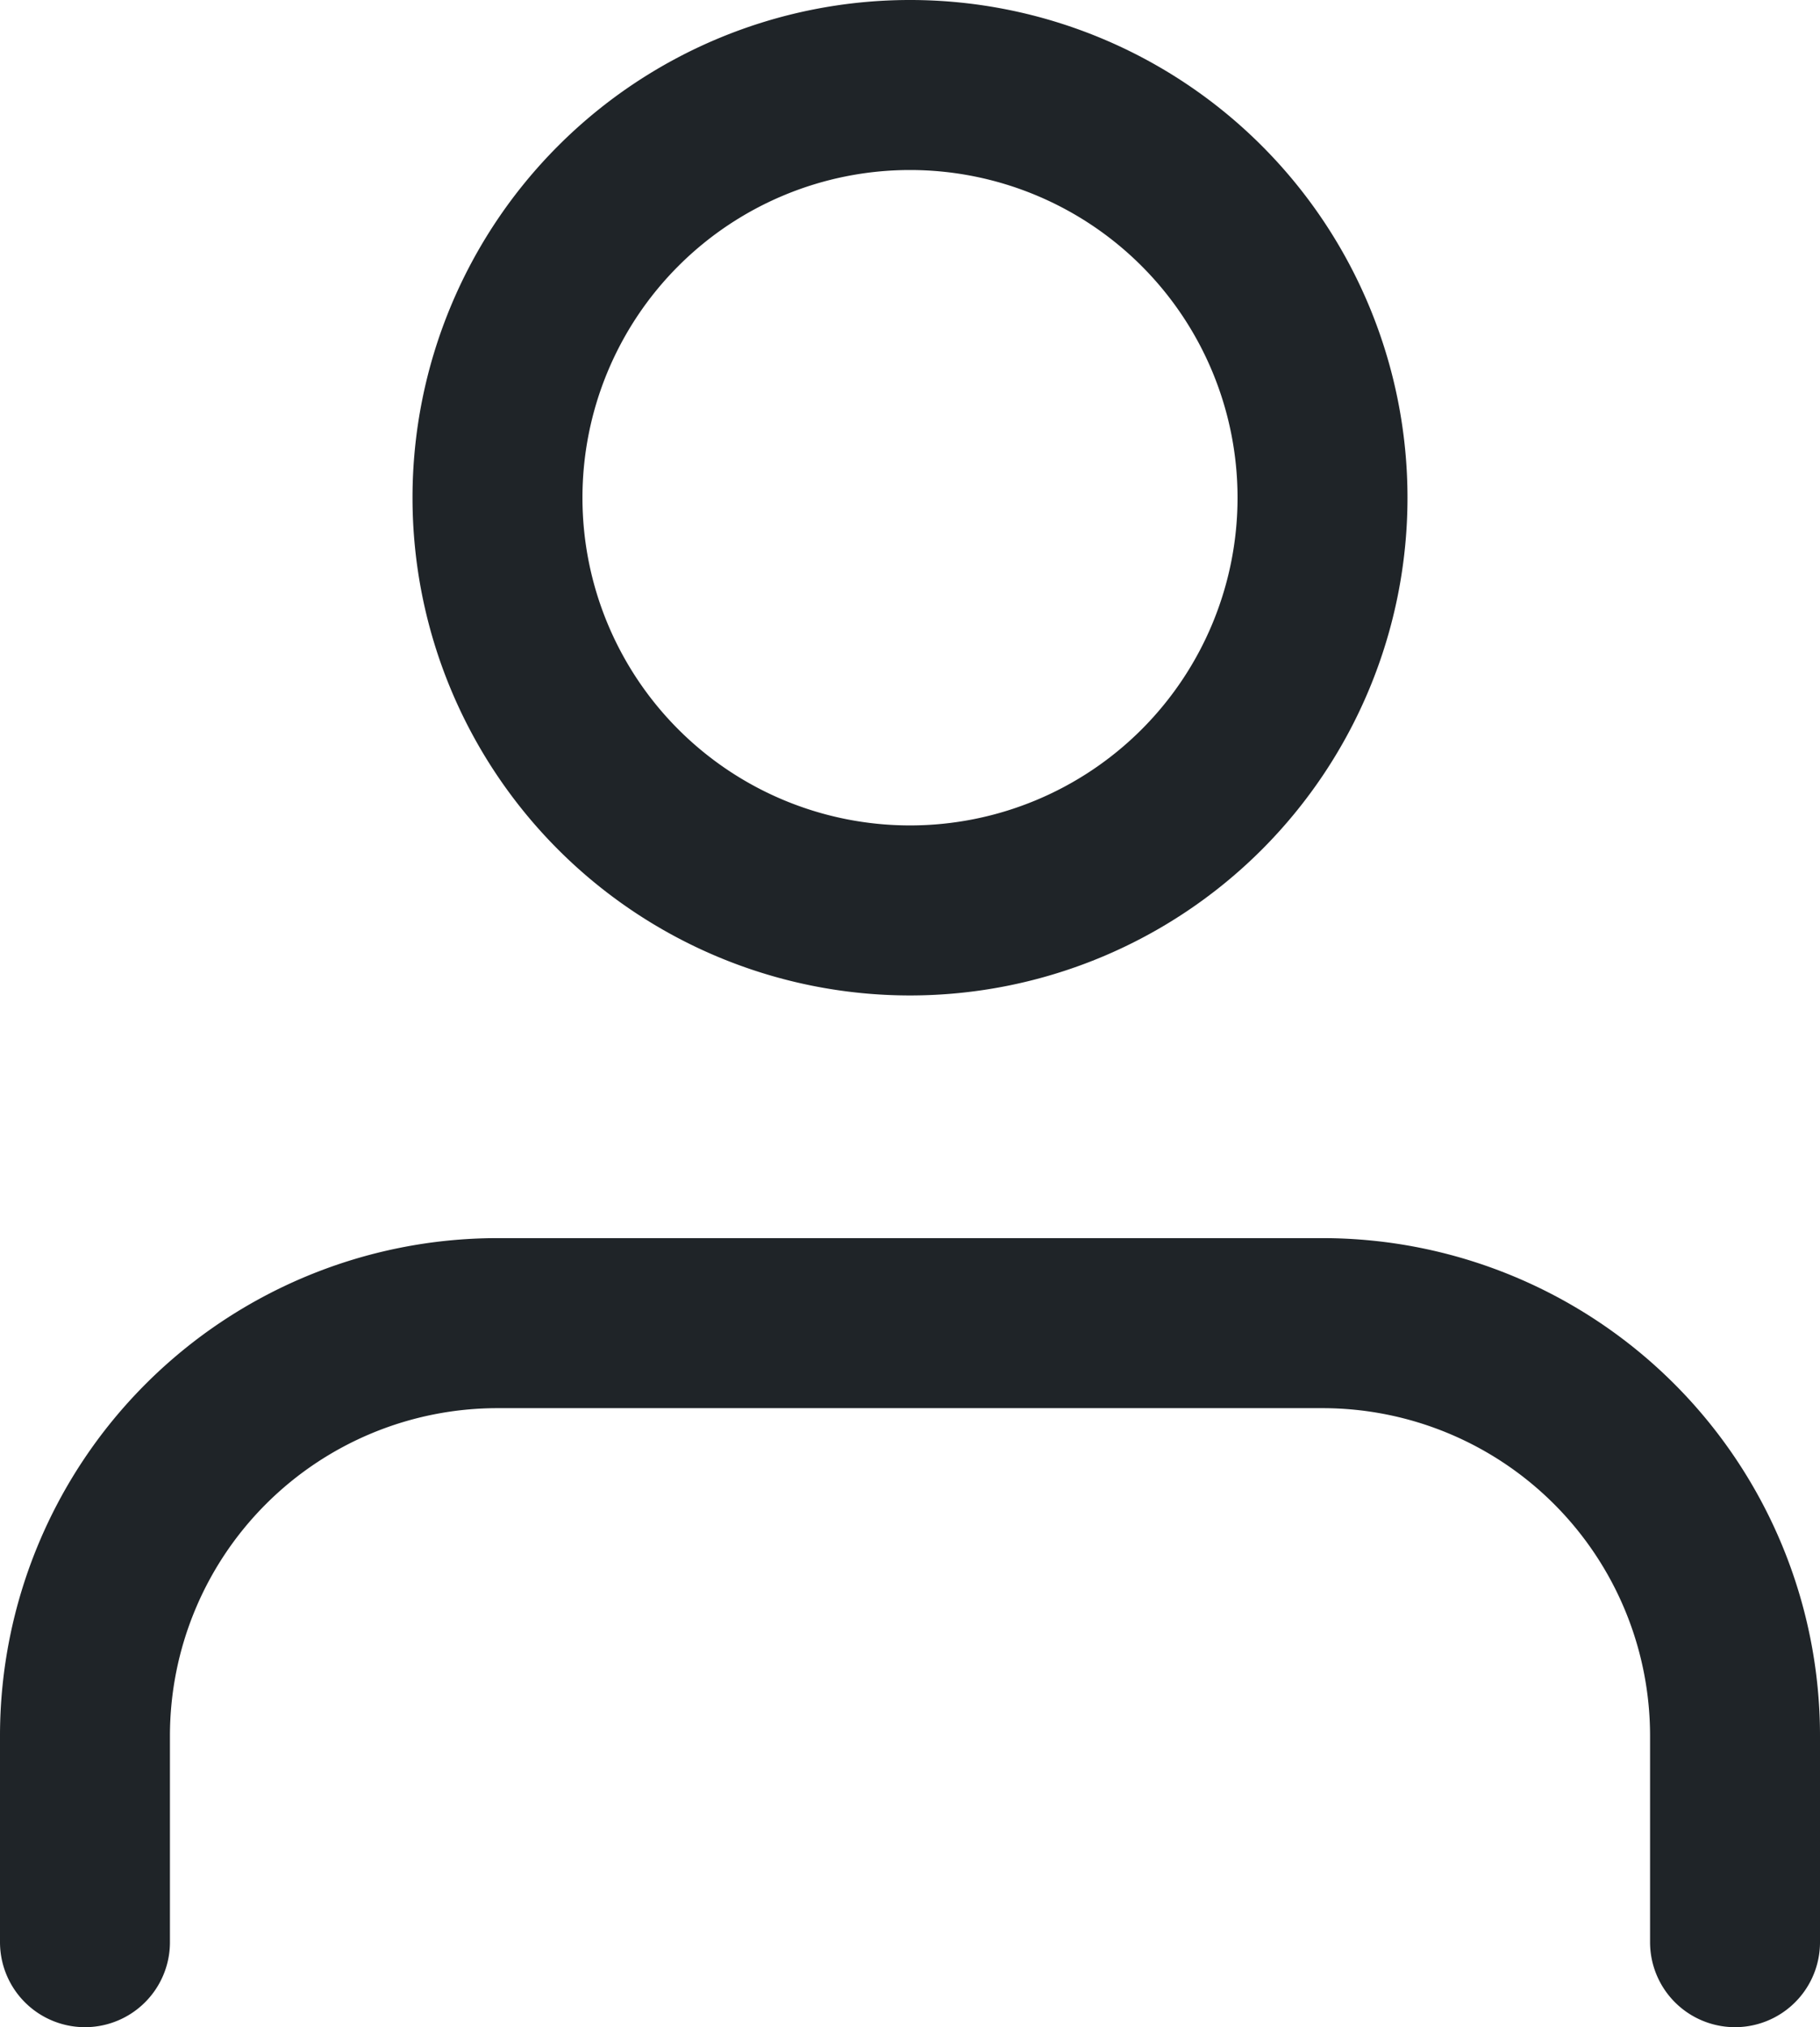
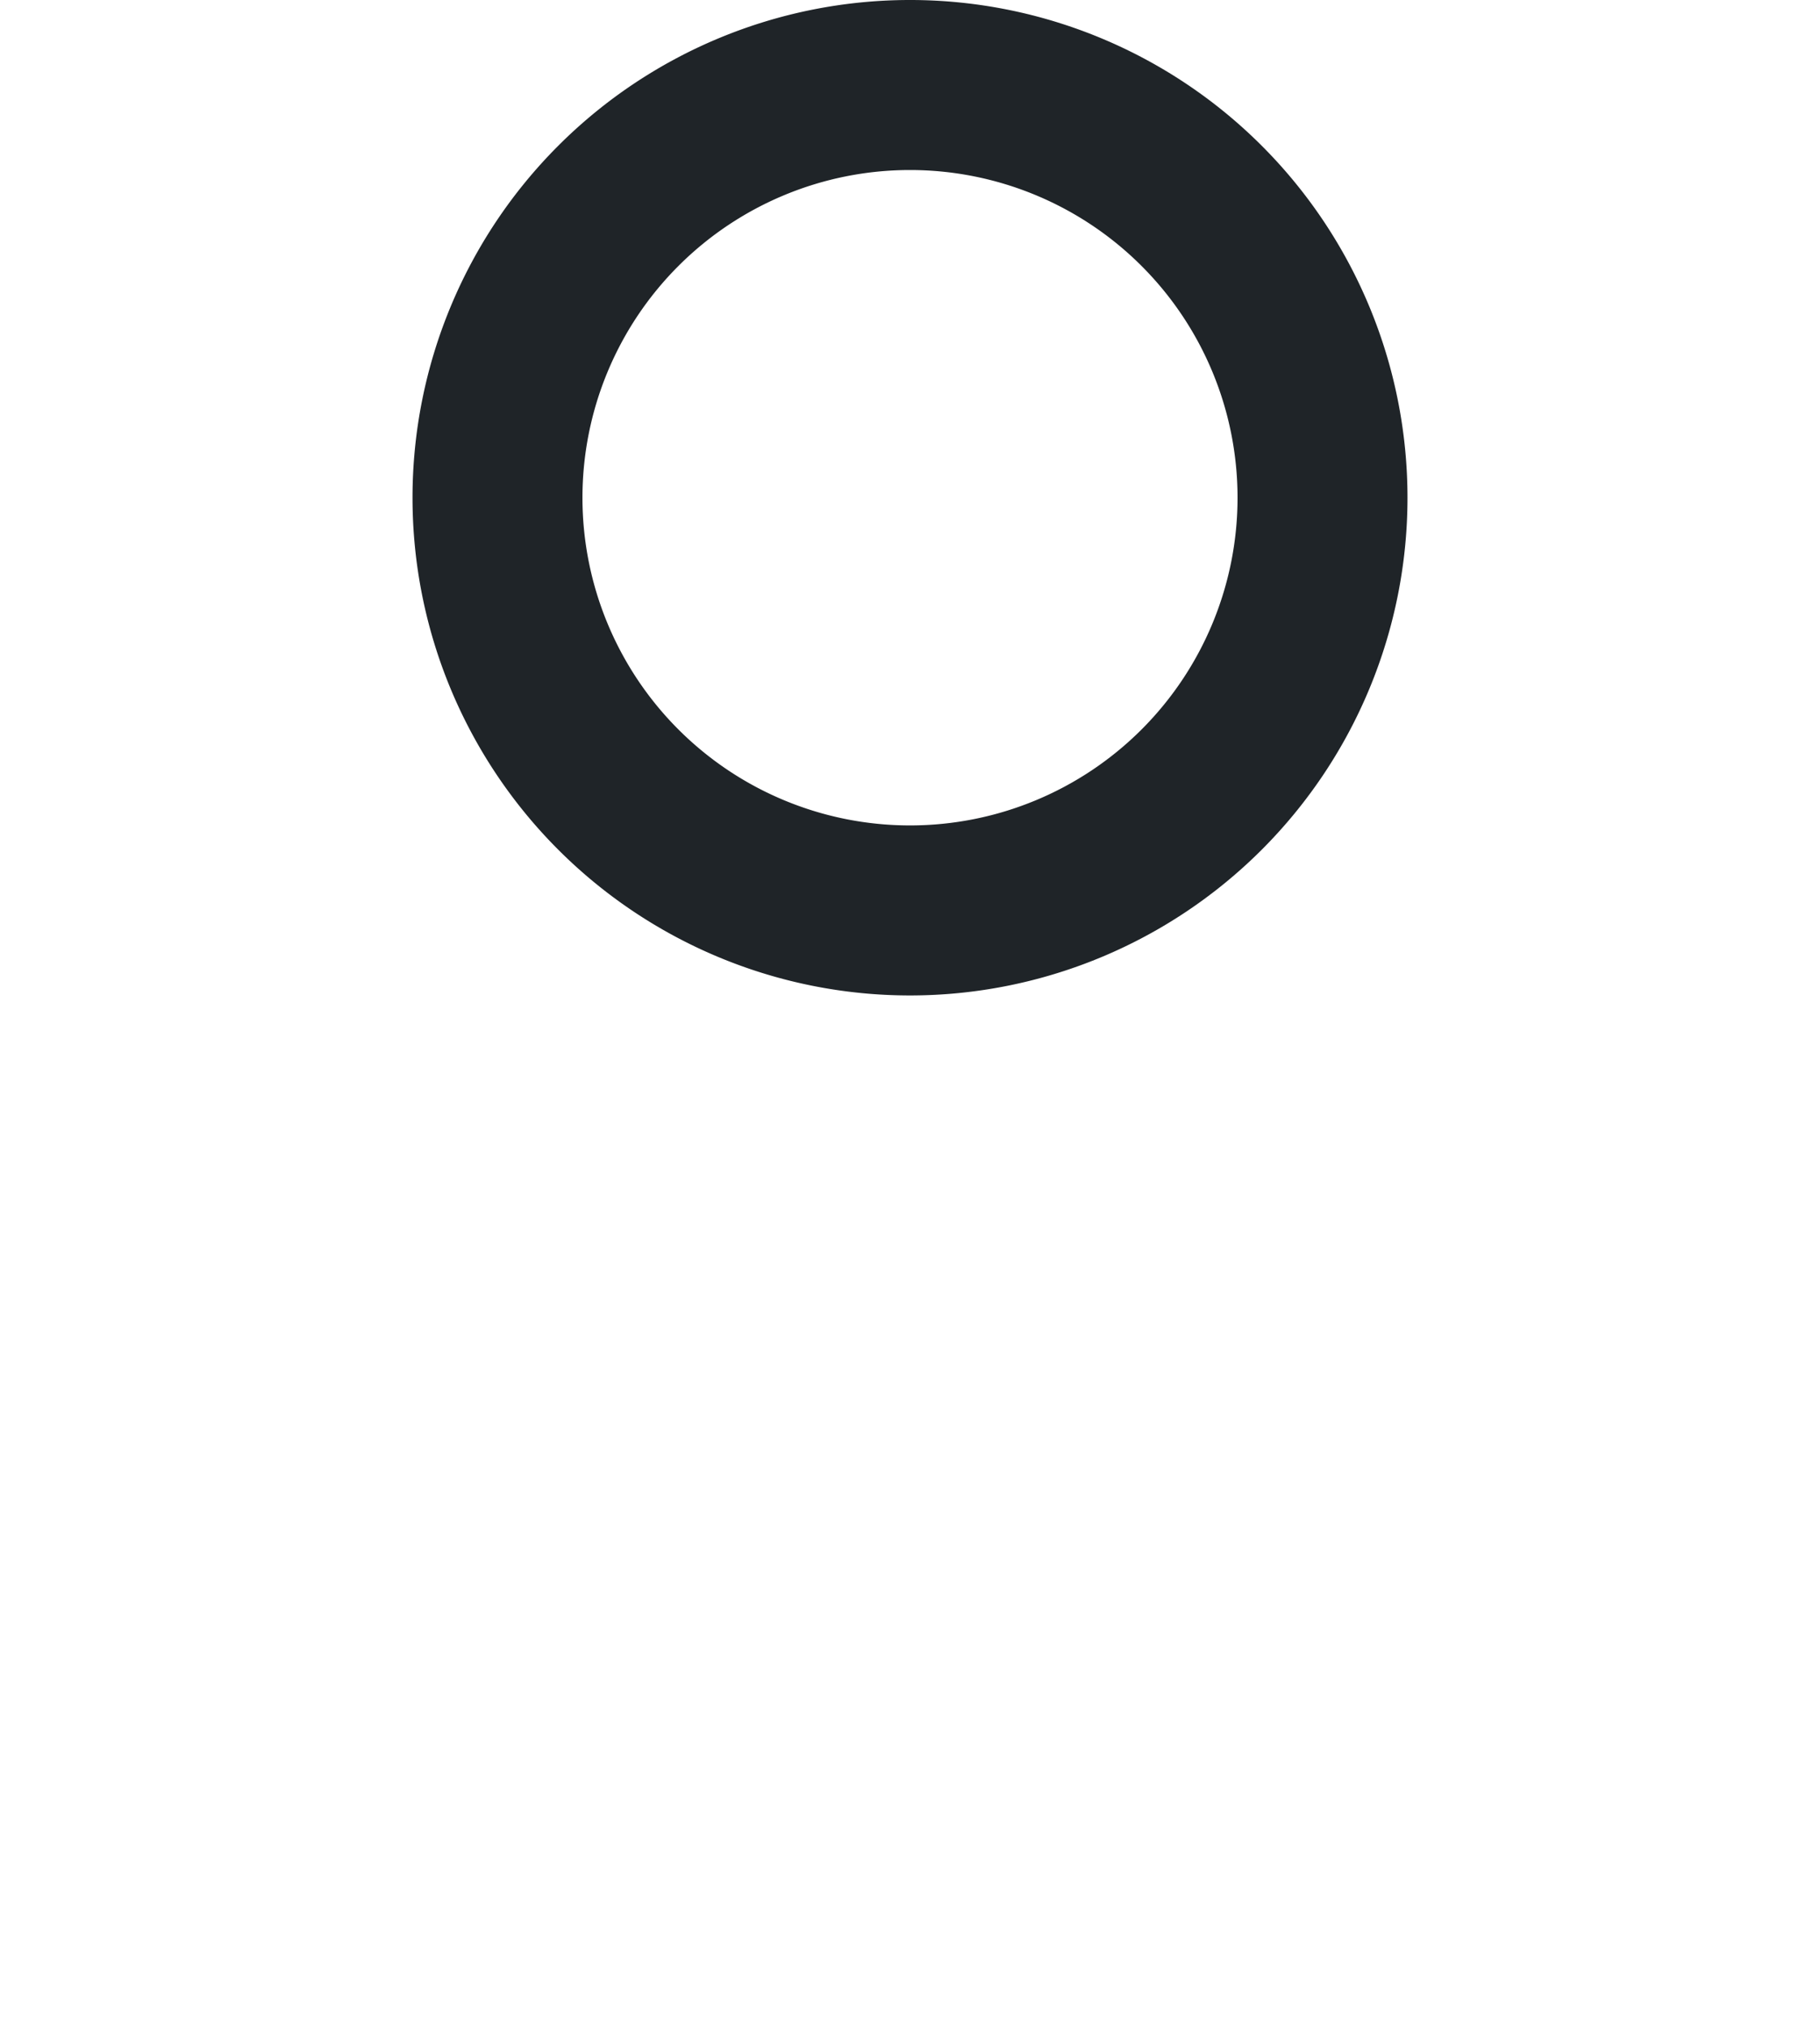
<svg xmlns="http://www.w3.org/2000/svg" width="16.064" height="17.884" viewBox="0 0 16.064 17.884">
  <g id="Icon_feather-user" data-name="feather-user" transform="translate(-5.25 -3.75)">
-     <path id="Path_2" data-name="Path 2" d="M20.564,27.961v-1.82A3.641,3.641,0,0,0,16.923,22.5H9.641A3.641,3.641,0,0,0,6,26.141v1.82" transform="translate(0 -7.077)" fill="none" stroke="#1f2428" stroke-linecap="round" stroke-linejoin="round" stroke-width="1.5" />
    <path id="Path_3" data-name="Path 3" d="M19.282,8.141A3.641,3.641,0,1,1,15.641,4.5a3.641,3.641,0,0,1,3.641,3.641Z" transform="translate(-2.359)" fill="none" stroke="#1f2428" stroke-linecap="round" stroke-linejoin="round" stroke-width="1.5" />
  </g>
</svg>